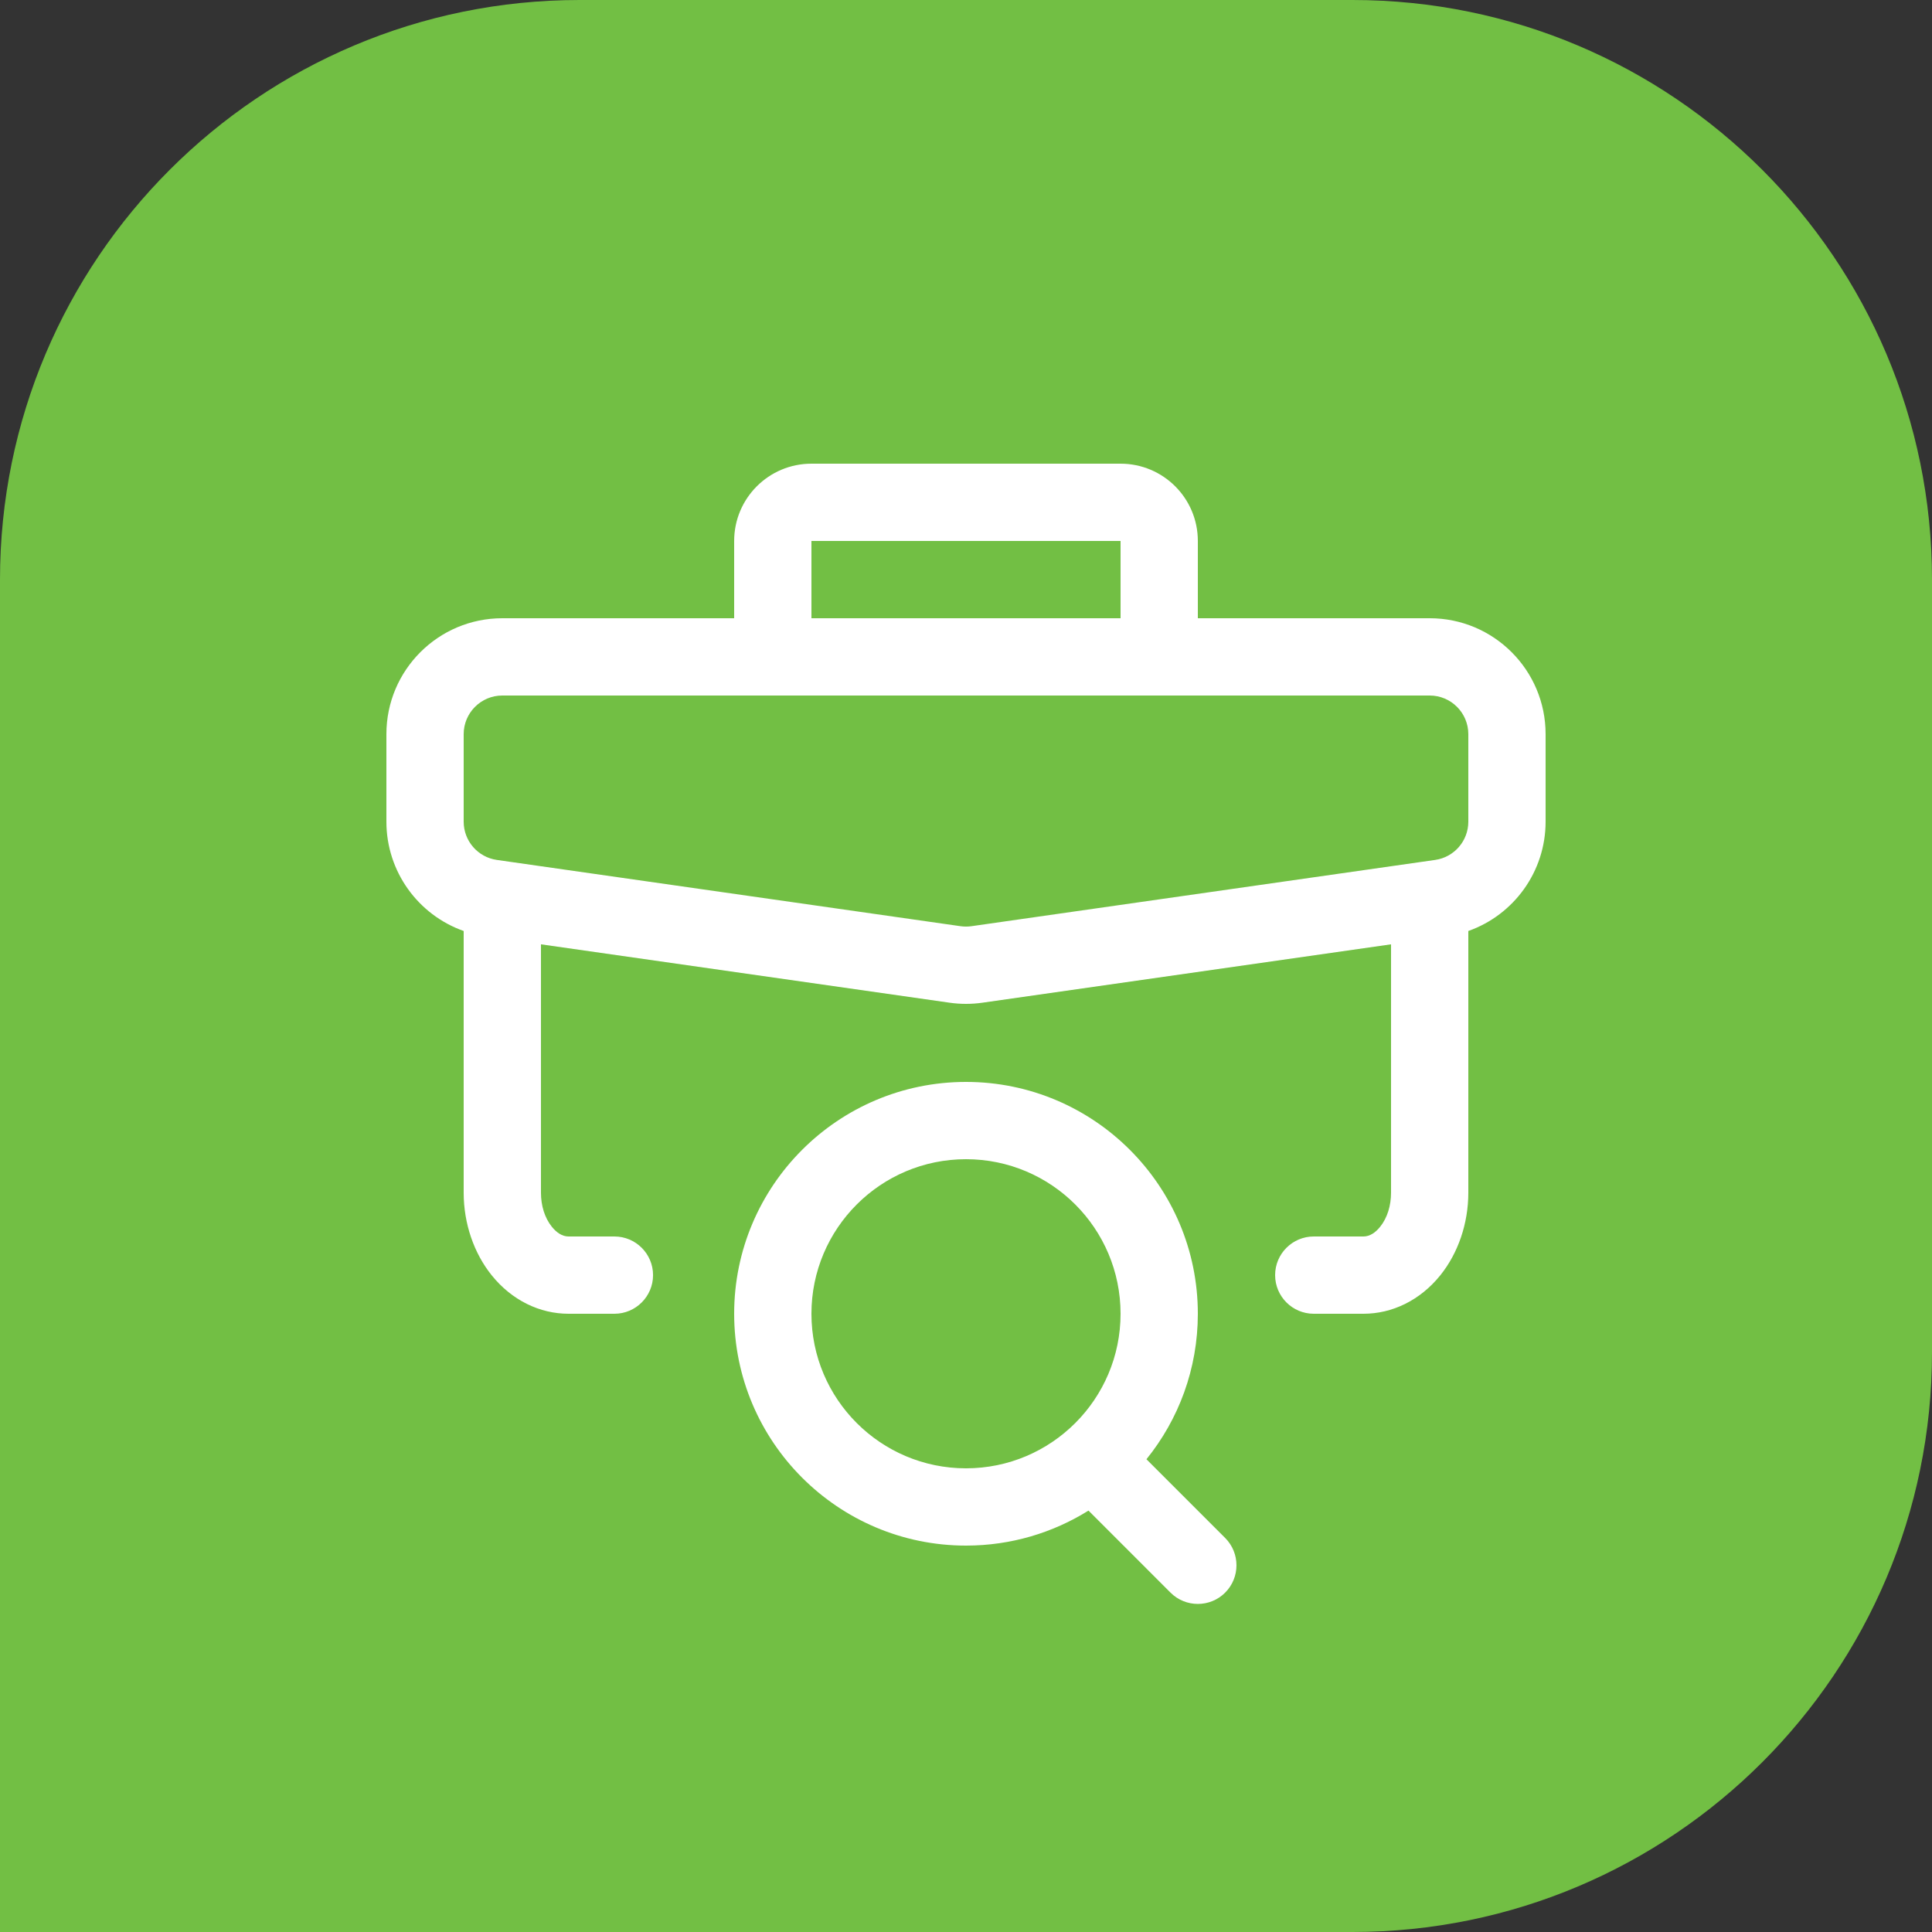
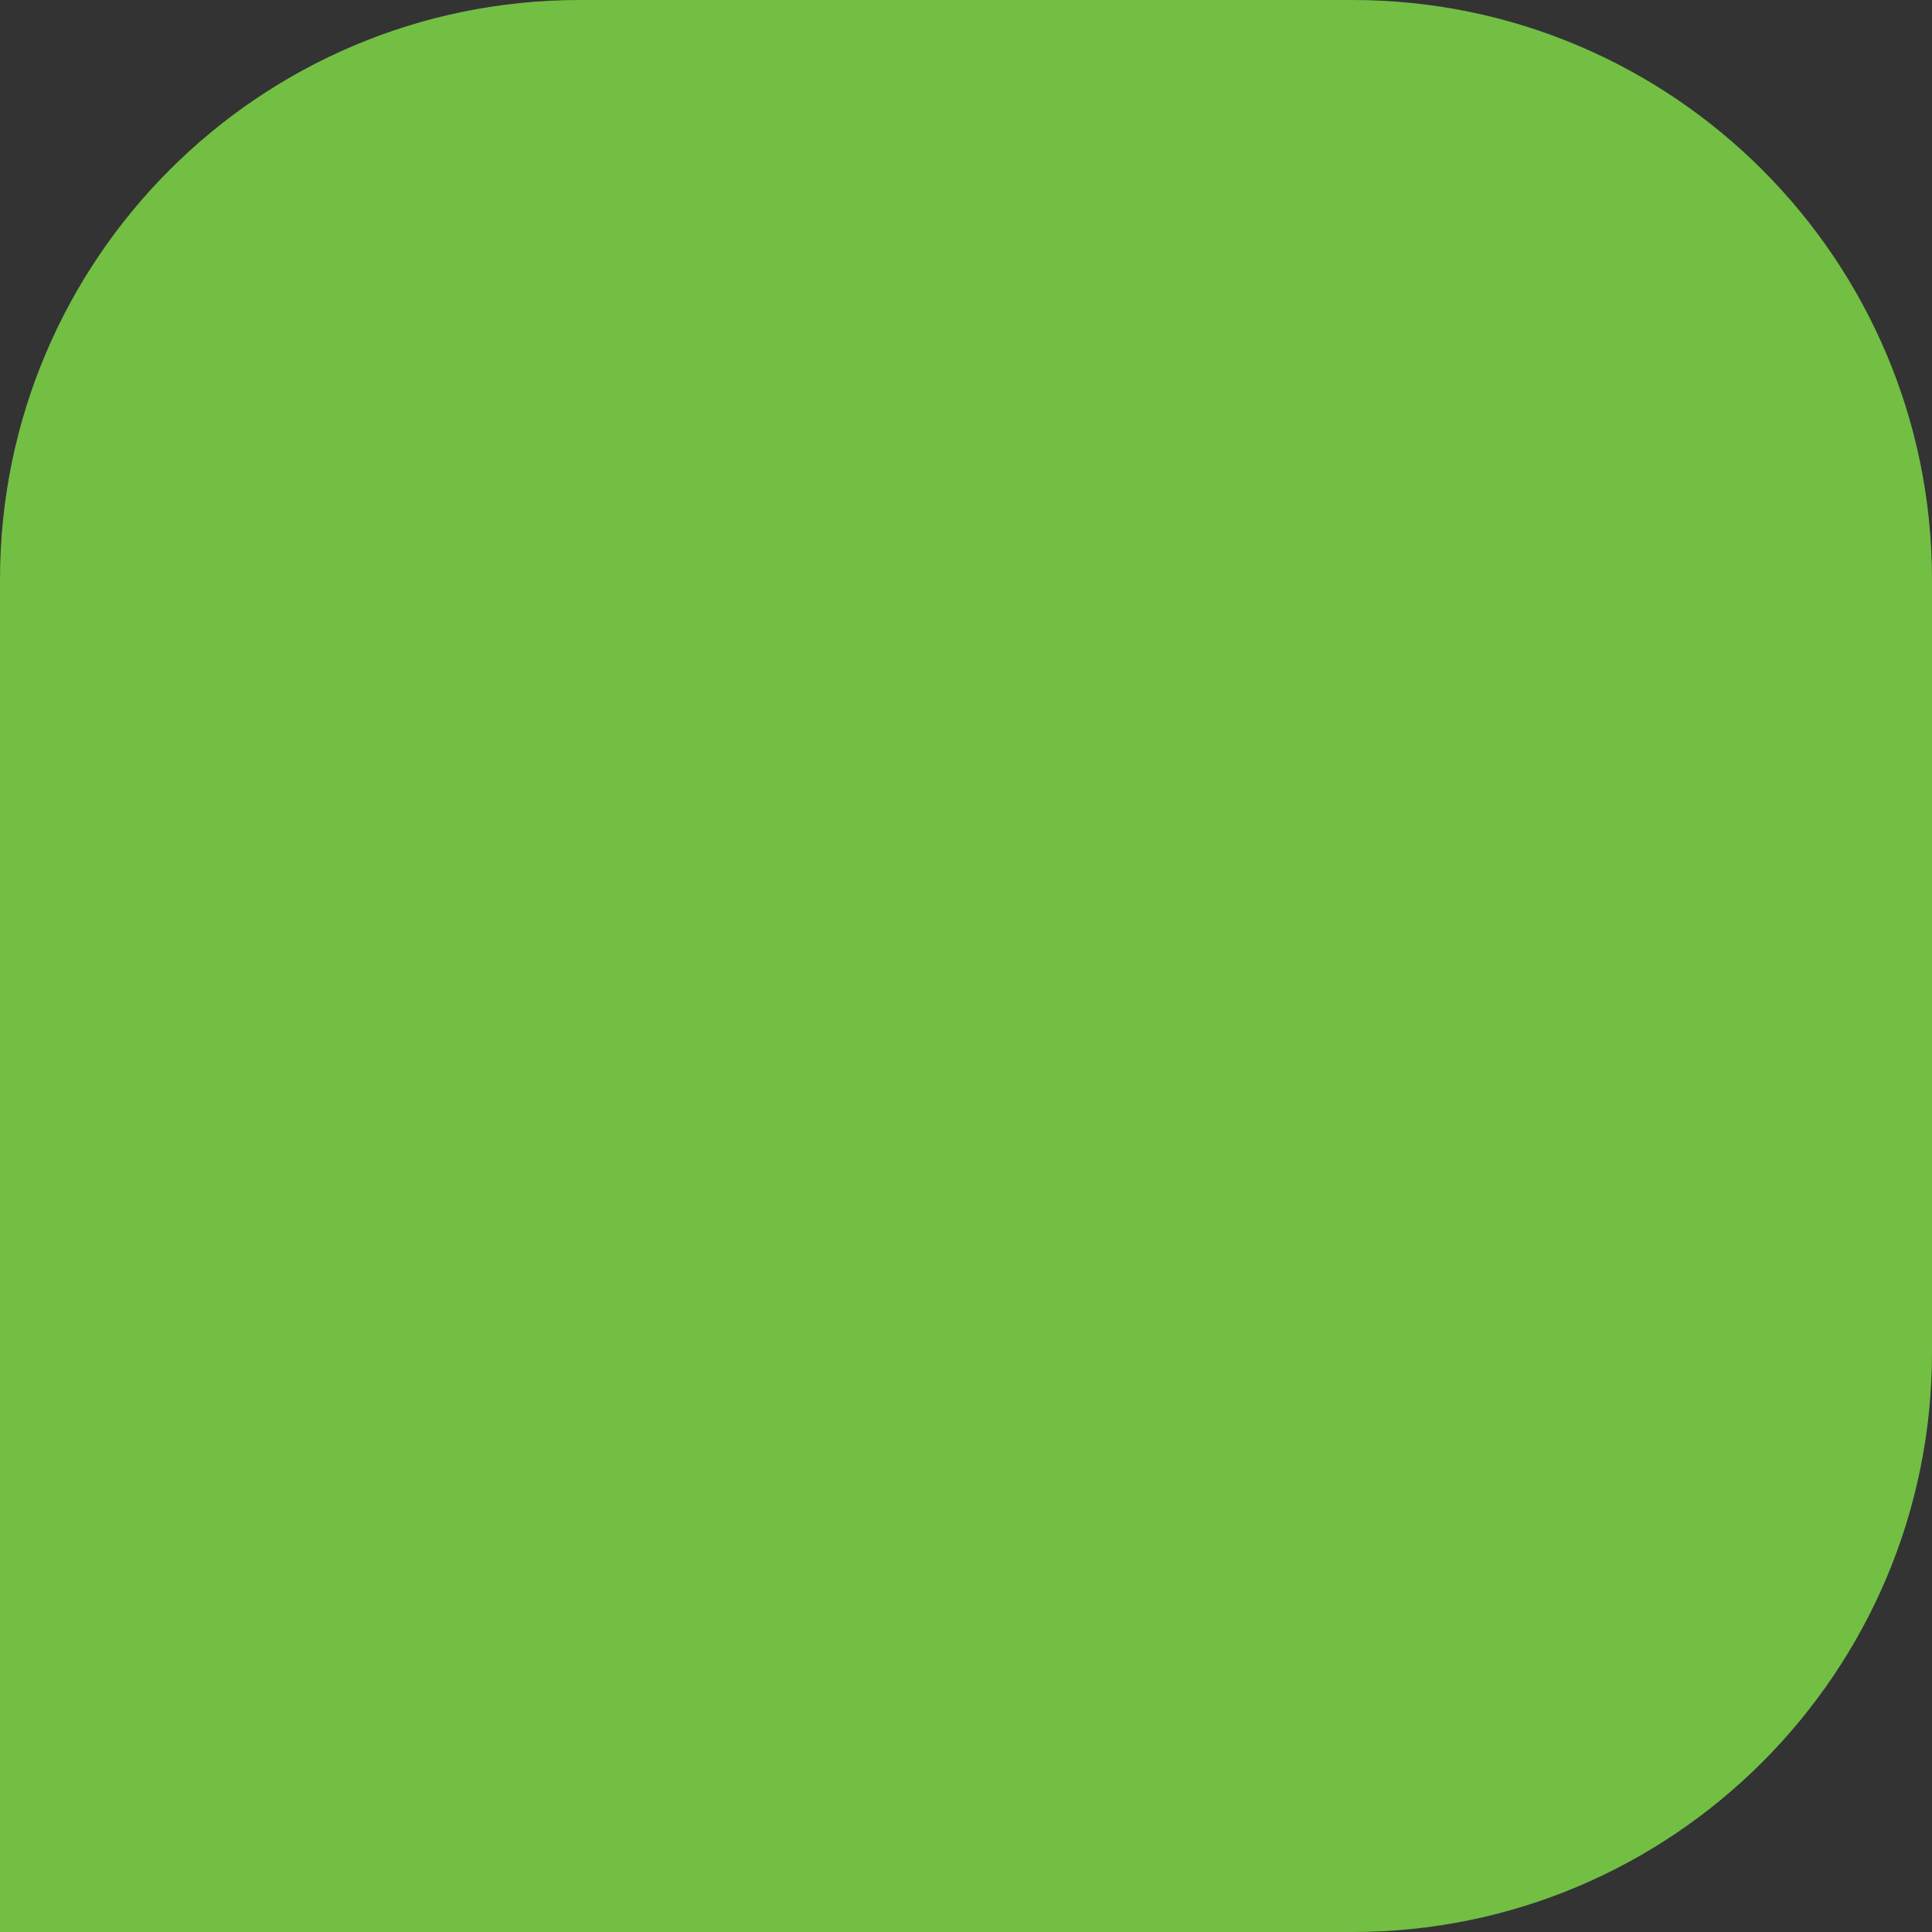
<svg xmlns="http://www.w3.org/2000/svg" width="50" height="50" viewBox="0 0 50 50" fill="none">
  <rect x="0" y="0" width="50" height="50" fill="#333333" stroke="none" />
  <path d="M0 15C0 6.716 6.716 0 15 0H35C43.284 0 50 6.716 50 15V35C50 43.284 43.284 50 35 50H0V15Z" fill="#72BF44" />
-   <path fill-rule="evenodd" clip-rule="evenodd" d="M28.17 39.094L30.293 41.217C30.683 41.607 31.317 41.607 31.707 41.217C32.097 40.826 32.097 40.193 31.707 39.802L29.67 37.765C30.502 36.736 31 35.426 31 34C31 30.689 28.311 28 25 28C21.689 28 19 30.689 19 34C19 37.311 21.689 40 25 40C26.164 40 27.25 39.668 28.17 39.094ZM25 30C27.208 30 29 31.792 29 34C29 36.208 27.208 38 25 38C22.792 38 21 36.208 21 34C21 31.792 22.792 30 25 30Z" fill="white" />
-   <path fill-rule="evenodd" clip-rule="evenodd" d="M19 16H13C11.343 16 10 17.343 10 19V21.265C10 22.557 10.822 23.678 12 24.094V30.867C12 31.669 12.267 32.434 12.723 33.002C13.248 33.655 13.972 34 14.714 34H15.901C16.452 34 16.901 33.552 16.901 33C16.901 32.448 16.452 32 15.901 32H14.714C14.547 32 14.4 31.896 14.282 31.749C14.094 31.516 14 31.196 14 30.867V24.439L24.576 25.95C24.857 25.99 25.143 25.99 25.424 25.95L36 24.439V30.867C36 31.196 35.906 31.516 35.718 31.749C35.6 31.896 35.453 32 35.286 32C35.109 32 35.304 32 34 32C33.448 32 33 32.448 33 33C33 33.552 33.448 34 34 34H35.286C36.028 34 36.752 33.655 37.277 33.002C37.733 32.434 38 31.669 38 30.867V24.094C39.178 23.678 40 22.557 40 21.265V19C40 17.343 38.657 16 37 16H31V14C31 12.895 30.105 12 29 12H21C19.895 12 19 12.895 19 14V16ZM37 18H13C12.448 18 12 18.448 12 19V21.265C12 21.763 12.366 22.185 12.859 22.255L24.859 23.97C24.952 23.983 25.048 23.983 25.141 23.97L37.141 22.255C37.634 22.185 38 21.763 38 21.265V19C38 18.448 37.552 18 37 18ZM21 16V14H29V16H21Z" fill="white" />
</svg>